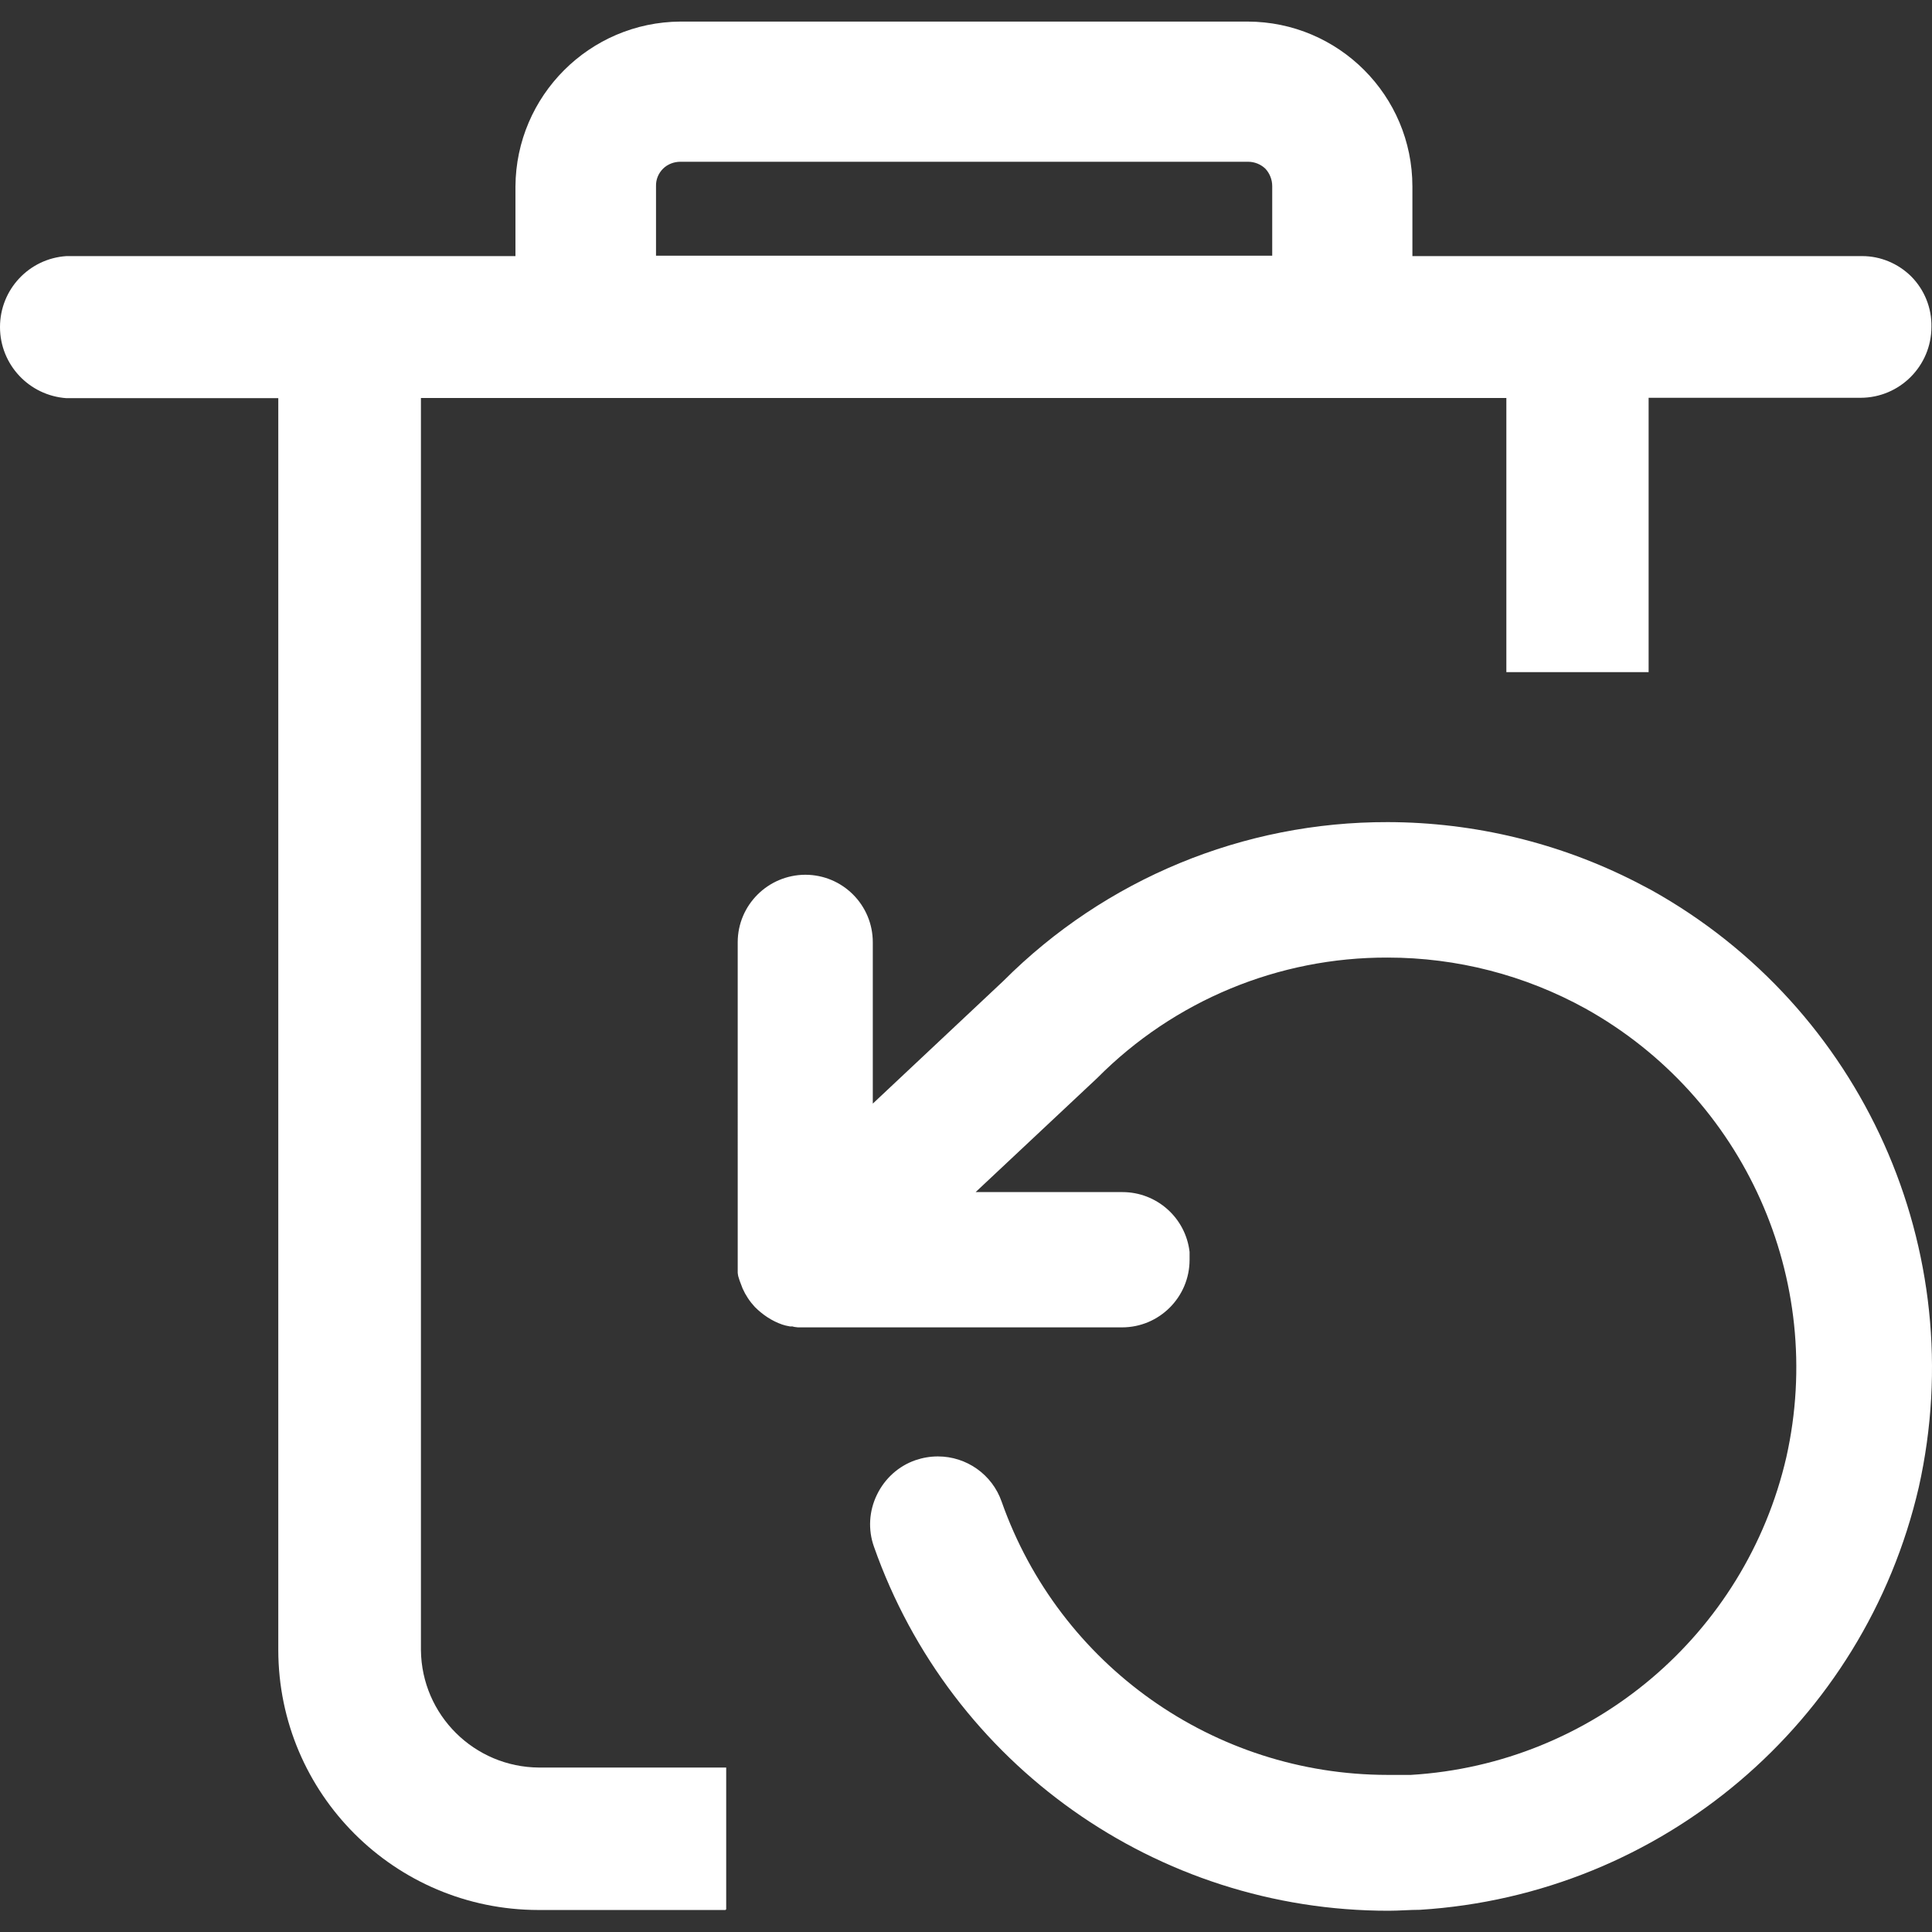
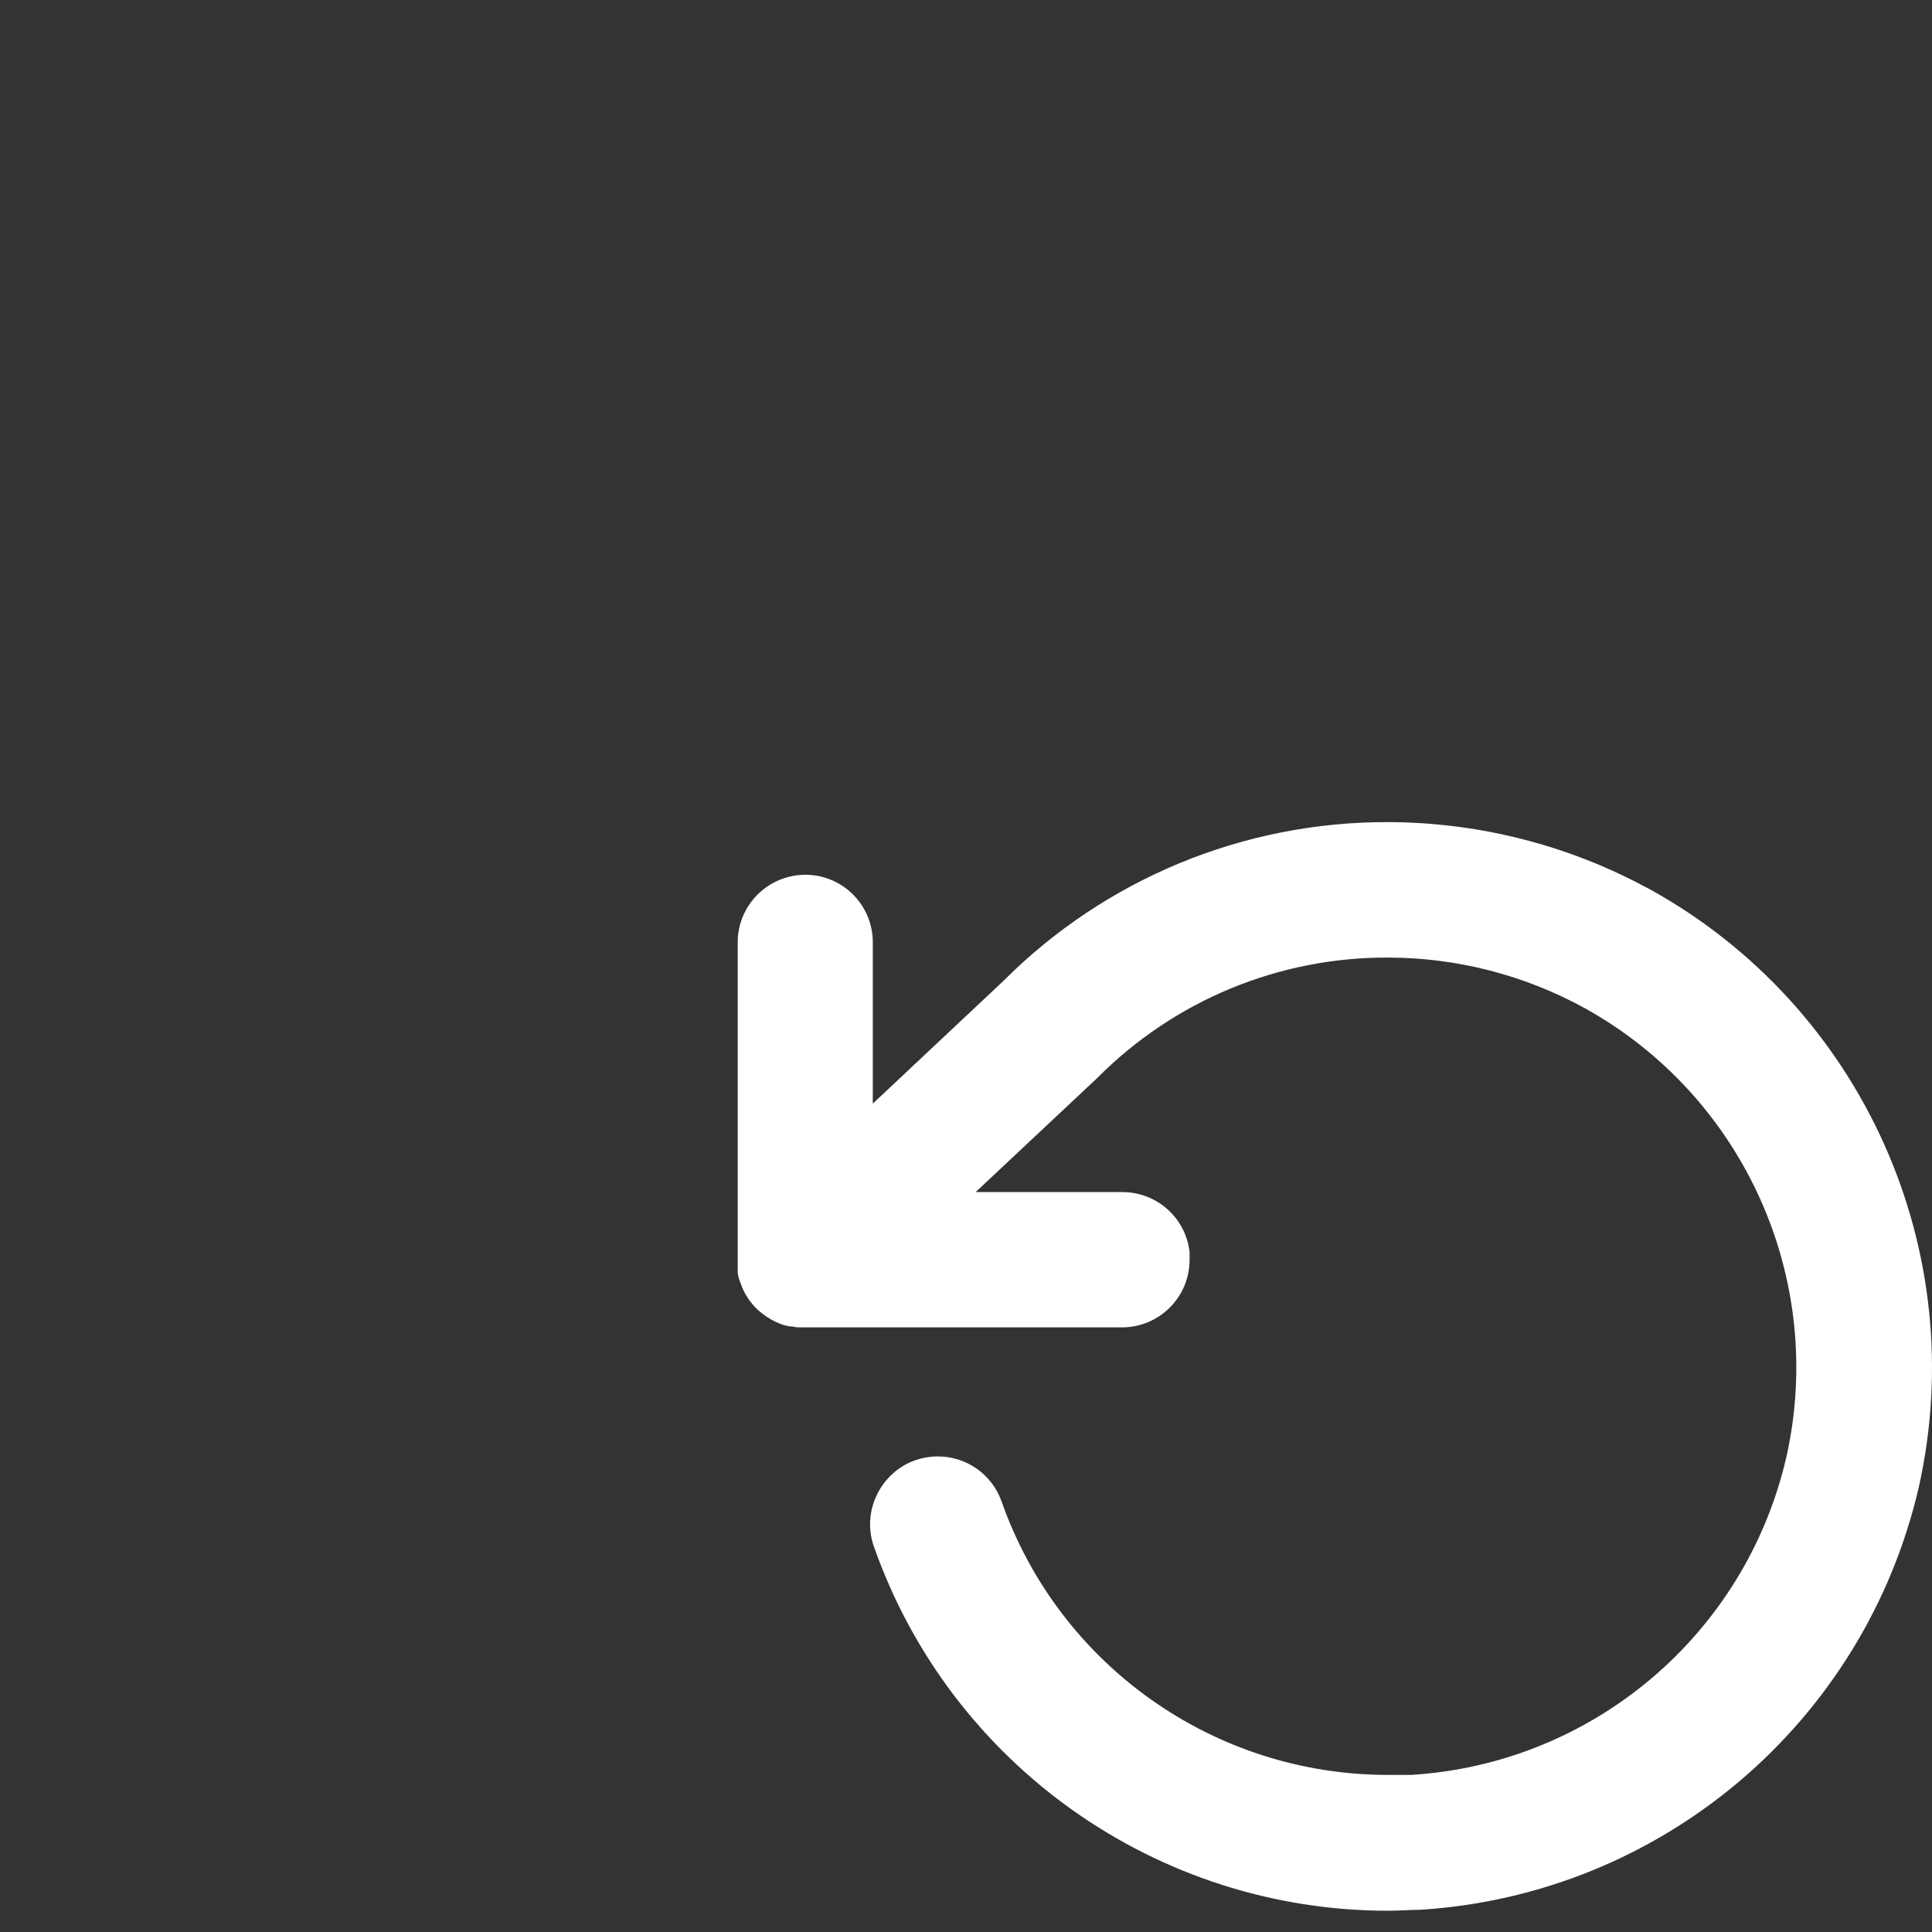
<svg xmlns="http://www.w3.org/2000/svg" version="1.1" id="图层_1" x="0px" y="0px" viewBox="0 0 1024 1024" style="enable-background:new 0 0 1024 1024;" xml:space="preserve">
  <rect x="0" y="0" width="1024" height="1024" fill="#333333" stroke="none" />
  <style type="text/css">
	.st0{fill:#FFFFFF;}
</style>
  <g id="还原" transform="translate(-448 -180.064)">
-     <path id="减去_3" class="st0" d="M832.5,1192.4h-99.2c-76.1-0.1-137.7-61.7-137.8-137.8V391.1H483.2   c-19.8-1.4-35.2-17.8-35.2-37.7c0-19.9,15.4-36.3,35.2-37.6h238v-36.9c0.3-48.1,39.3-87.1,87.4-87.4h300.7   c48.2,0.1,87.3,39.2,87.3,87.4v36.9H1435c9.7,0,19,3.9,25.9,10.7c7.1,7.1,11,16.8,10.8,26.8c0,20.7-16.8,37.6-37.6,37.6h-112.3   v145.4h-75.4V391H671.1v663.7c0.4,34.4,28.3,62,62.6,62.2h99.2v75.1L832.5,1192.4z M808.6,265.8c-3.4,0-6.8,1.3-9.2,3.7   c-2.4,2.4-3.8,5.7-3.7,9.2v36.9h326.6v-36.9c0-3.4-1.3-6.7-3.6-9.2c-2.5-2.4-5.8-3.7-9.2-3.7H808.6z" />
    <path id="联合_2" class="st0" d="M911.2,999.8c-3.2-9-2.6-18.9,1.6-27.5c4.1-8.5,11.4-15.2,20.4-18.3c3.8-1.3,7.8-2,11.9-2   c15.2,0,28.8,9.6,33.8,24c30.6,86.7,112.5,144.7,204.4,144.8c4.1,0,8.3,0,12.5,0c96.3-5.8,177.3-74.4,199-168.4   c21.1-94.1-22.3-190.9-106.5-237.8c-32.1-17.7-68.1-27-104.8-27c-57.8-0.2-113.2,22.8-153.9,63.8l-64.5,60.5h77.8   c18.2,0,33.5,13.6,35.6,31.7v4.2c0,19.7-16,35.8-35.8,35.8H871c-1-0.1-2.1-0.2-3-0.5h-1.3l-2.4-0.5l-1.7-0.5   c-5.5-1.9-10.4-5.2-14.5-9.3l0,0c-2.7-2.9-4.9-6.2-6.5-9.8l-1.6-4.2l-0.5-1.6c-0.3-0.8-0.4-1.7-0.5-2.5v-1.5c0-1,0-1.8,0-2.5V679.5   c0-19.7,16-35.7,35.8-35.8c19.8,0,35.8,16,35.8,35.8V765l69.2-65c54-54.1,127.3-84.4,203.8-84.2c45.8,0.1,91,11,131.8,31.9l7.8,4.1   C1435.3,714.3,1493,843,1465,968.3c-28.9,124.9-136.4,216-264.4,224c-5.4,0-11.1,0.5-16.6,0.5   C1061.3,1192.9,951.9,1115.5,911.2,999.8z" />
  </g>
</svg>